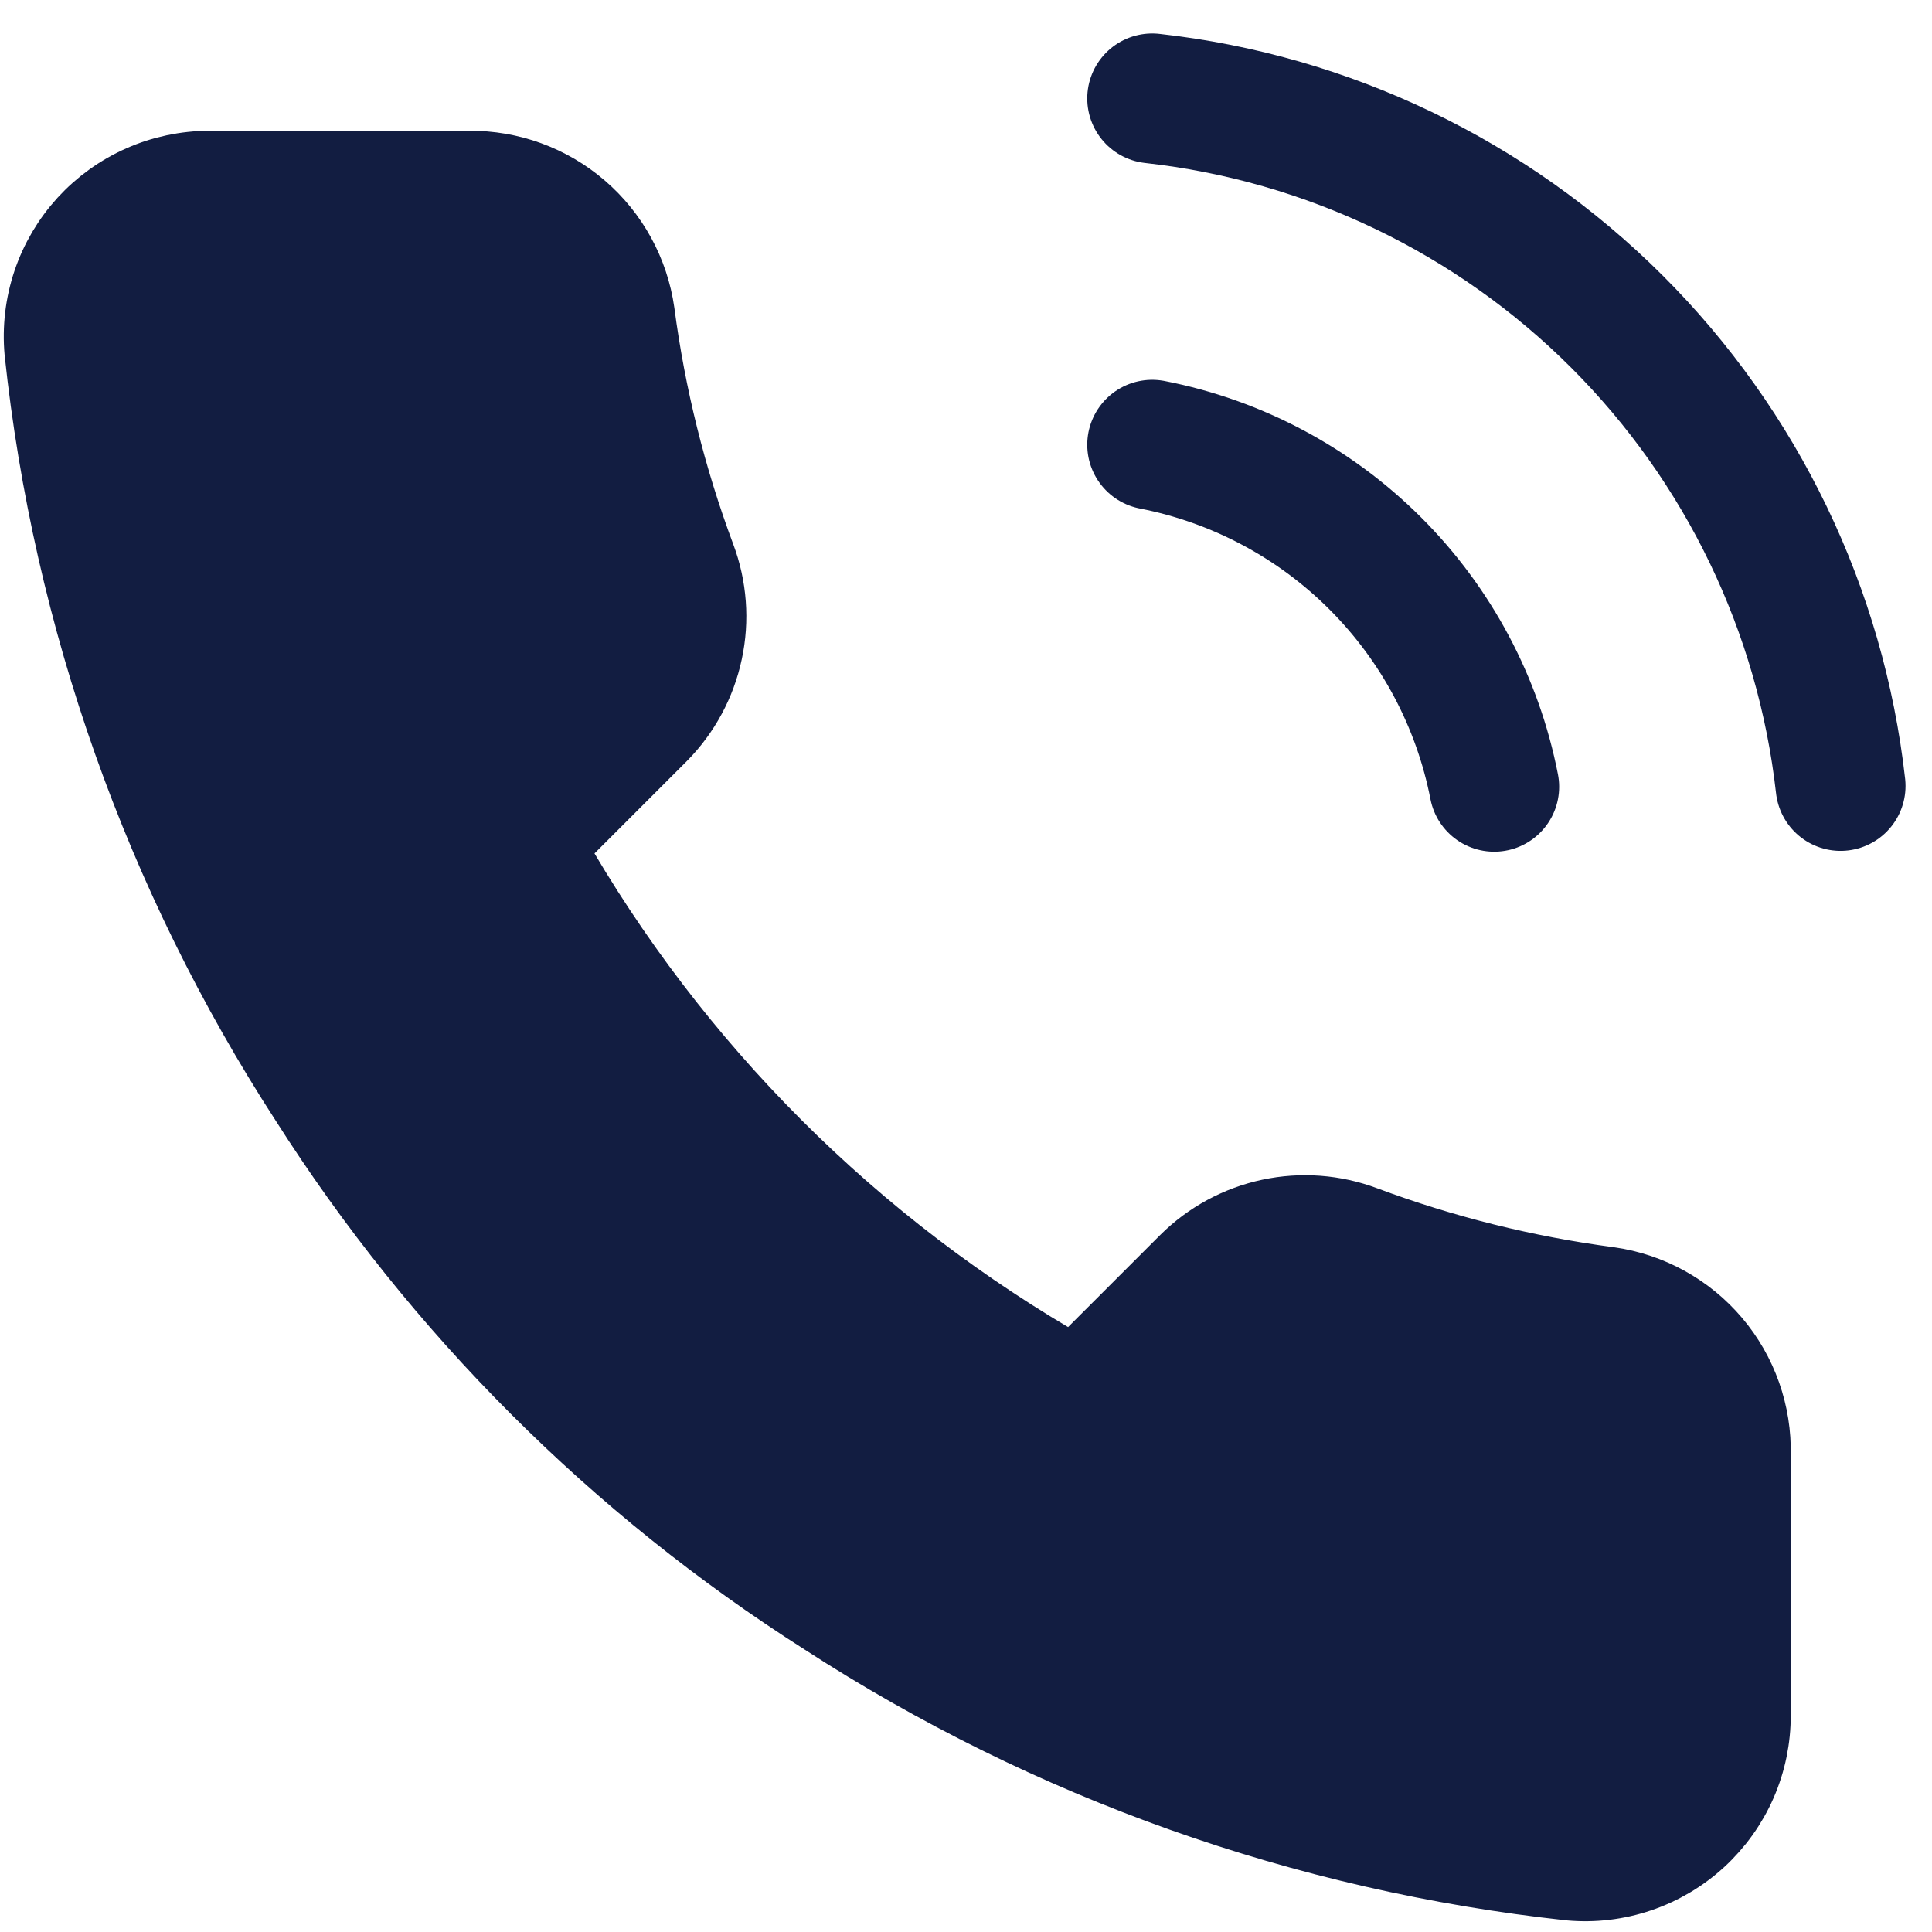
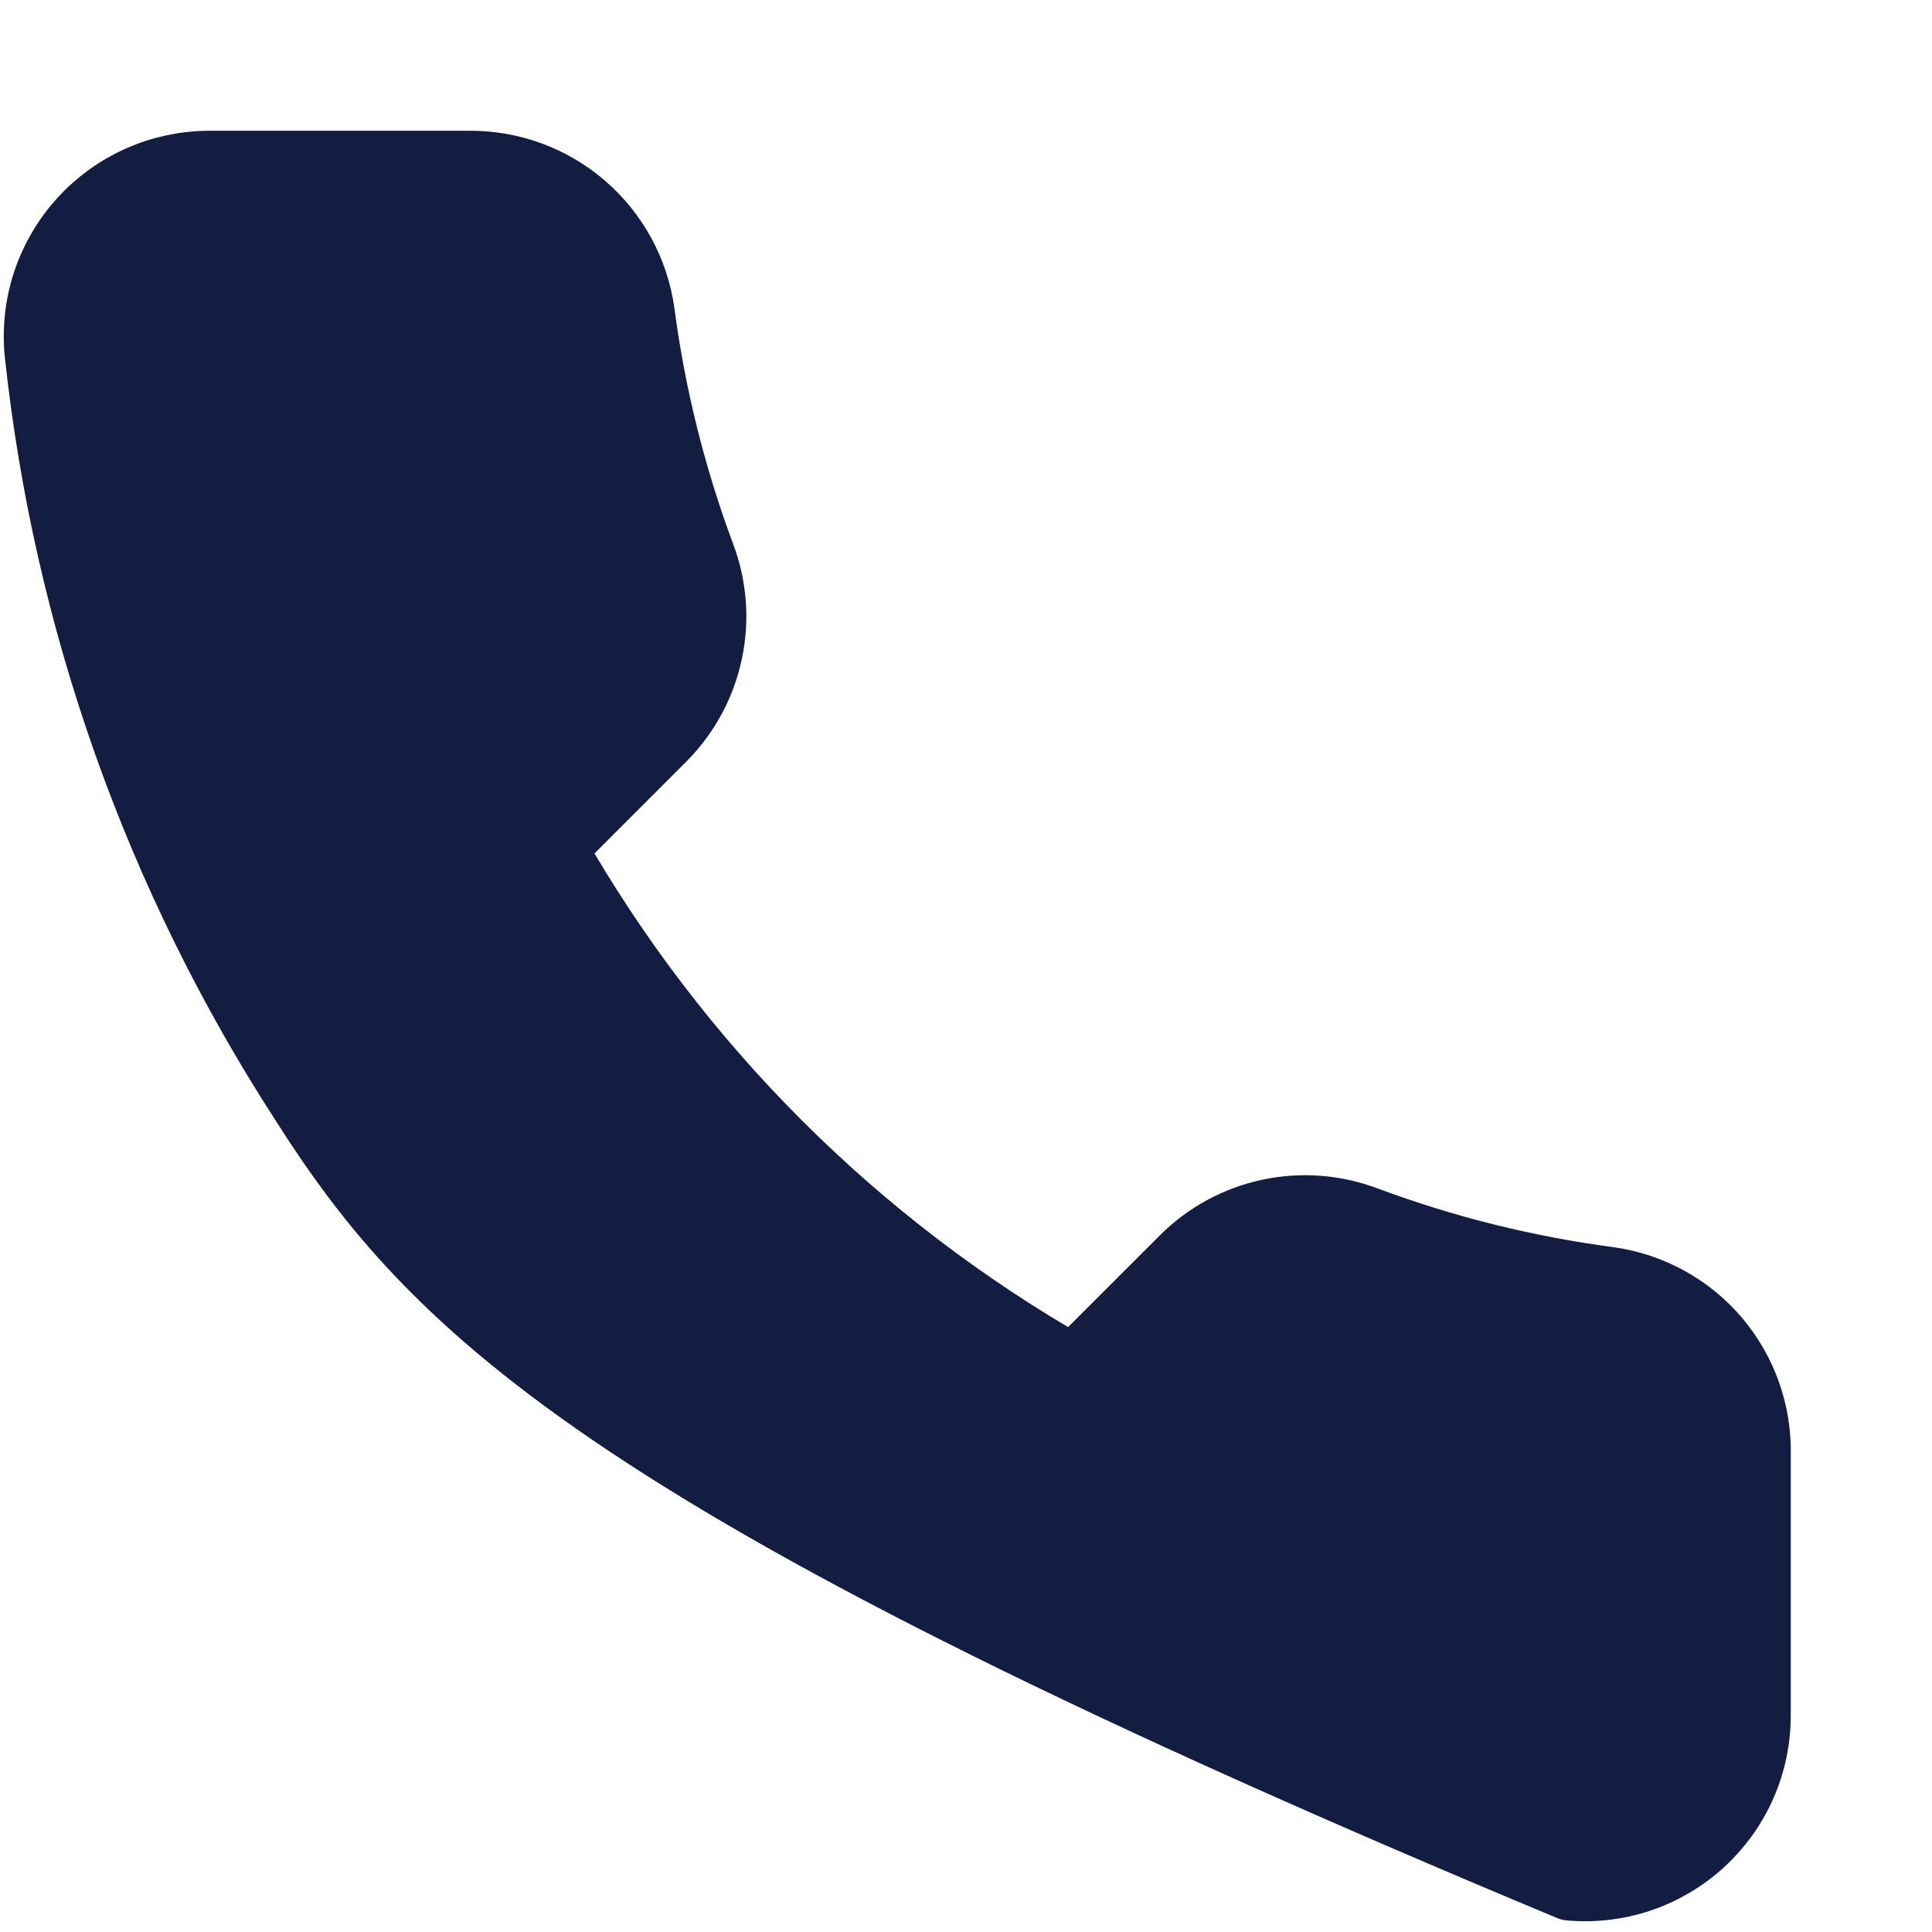
<svg xmlns="http://www.w3.org/2000/svg" width="35" height="35" viewBox="0 0 35 35" fill="none">
  <g id="Group 2928">
-     <path id="Vector" d="M31.853 26.361V31.067C31.855 31.504 31.766 31.936 31.591 32.337C31.416 32.737 31.159 33.096 30.837 33.392C30.515 33.687 30.135 33.912 29.721 34.052C29.307 34.192 28.869 34.244 28.434 34.204C23.607 33.68 18.97 32.03 14.896 29.389C11.106 26.98 7.893 23.767 5.485 19.977C2.834 15.885 1.184 11.225 0.669 6.377C0.63 5.943 0.681 5.506 0.82 5.093C0.959 4.68 1.183 4.301 1.476 3.979C1.77 3.658 2.127 3.401 2.526 3.225C2.924 3.049 3.355 2.958 3.791 2.957H8.496C9.258 2.95 9.996 3.219 10.573 3.716C11.15 4.212 11.527 4.901 11.634 5.655C11.832 7.161 12.201 8.64 12.732 10.063C12.943 10.624 12.989 11.235 12.863 11.821C12.738 12.408 12.448 12.946 12.026 13.373L10.034 15.365C12.267 19.292 15.518 22.544 19.445 24.777L21.438 22.785C21.864 22.363 22.403 22.072 22.989 21.947C23.576 21.822 24.186 21.868 24.747 22.079C26.171 22.61 27.649 22.978 29.155 23.177C29.917 23.284 30.613 23.668 31.111 24.255C31.608 24.842 31.872 25.592 31.853 26.361Z" fill="#121D41" stroke="#121D41" stroke-width="1.176" stroke-linecap="round" stroke-linejoin="round" />
-     <path id="Vector_2" d="M20.873 8.057C22.405 8.356 23.813 9.105 24.917 10.209C26.021 11.313 26.77 12.721 27.069 14.253M20.873 1.783C24.056 2.136 27.025 3.562 29.291 5.825C31.557 8.088 32.986 11.055 33.344 14.238" stroke="#121D41" stroke-width="2.353" stroke-linecap="round" stroke-linejoin="round" />
+     <path id="Vector" d="M31.853 26.361V31.067C31.855 31.504 31.766 31.936 31.591 32.337C31.416 32.737 31.159 33.096 30.837 33.392C30.515 33.687 30.135 33.912 29.721 34.052C29.307 34.192 28.869 34.244 28.434 34.204C11.106 26.98 7.893 23.767 5.485 19.977C2.834 15.885 1.184 11.225 0.669 6.377C0.63 5.943 0.681 5.506 0.82 5.093C0.959 4.68 1.183 4.301 1.476 3.979C1.77 3.658 2.127 3.401 2.526 3.225C2.924 3.049 3.355 2.958 3.791 2.957H8.496C9.258 2.95 9.996 3.219 10.573 3.716C11.15 4.212 11.527 4.901 11.634 5.655C11.832 7.161 12.201 8.64 12.732 10.063C12.943 10.624 12.989 11.235 12.863 11.821C12.738 12.408 12.448 12.946 12.026 13.373L10.034 15.365C12.267 19.292 15.518 22.544 19.445 24.777L21.438 22.785C21.864 22.363 22.403 22.072 22.989 21.947C23.576 21.822 24.186 21.868 24.747 22.079C26.171 22.61 27.649 22.978 29.155 23.177C29.917 23.284 30.613 23.668 31.111 24.255C31.608 24.842 31.872 25.592 31.853 26.361Z" fill="#121D41" stroke="#121D41" stroke-width="1.176" stroke-linecap="round" stroke-linejoin="round" />
  </g>
</svg>